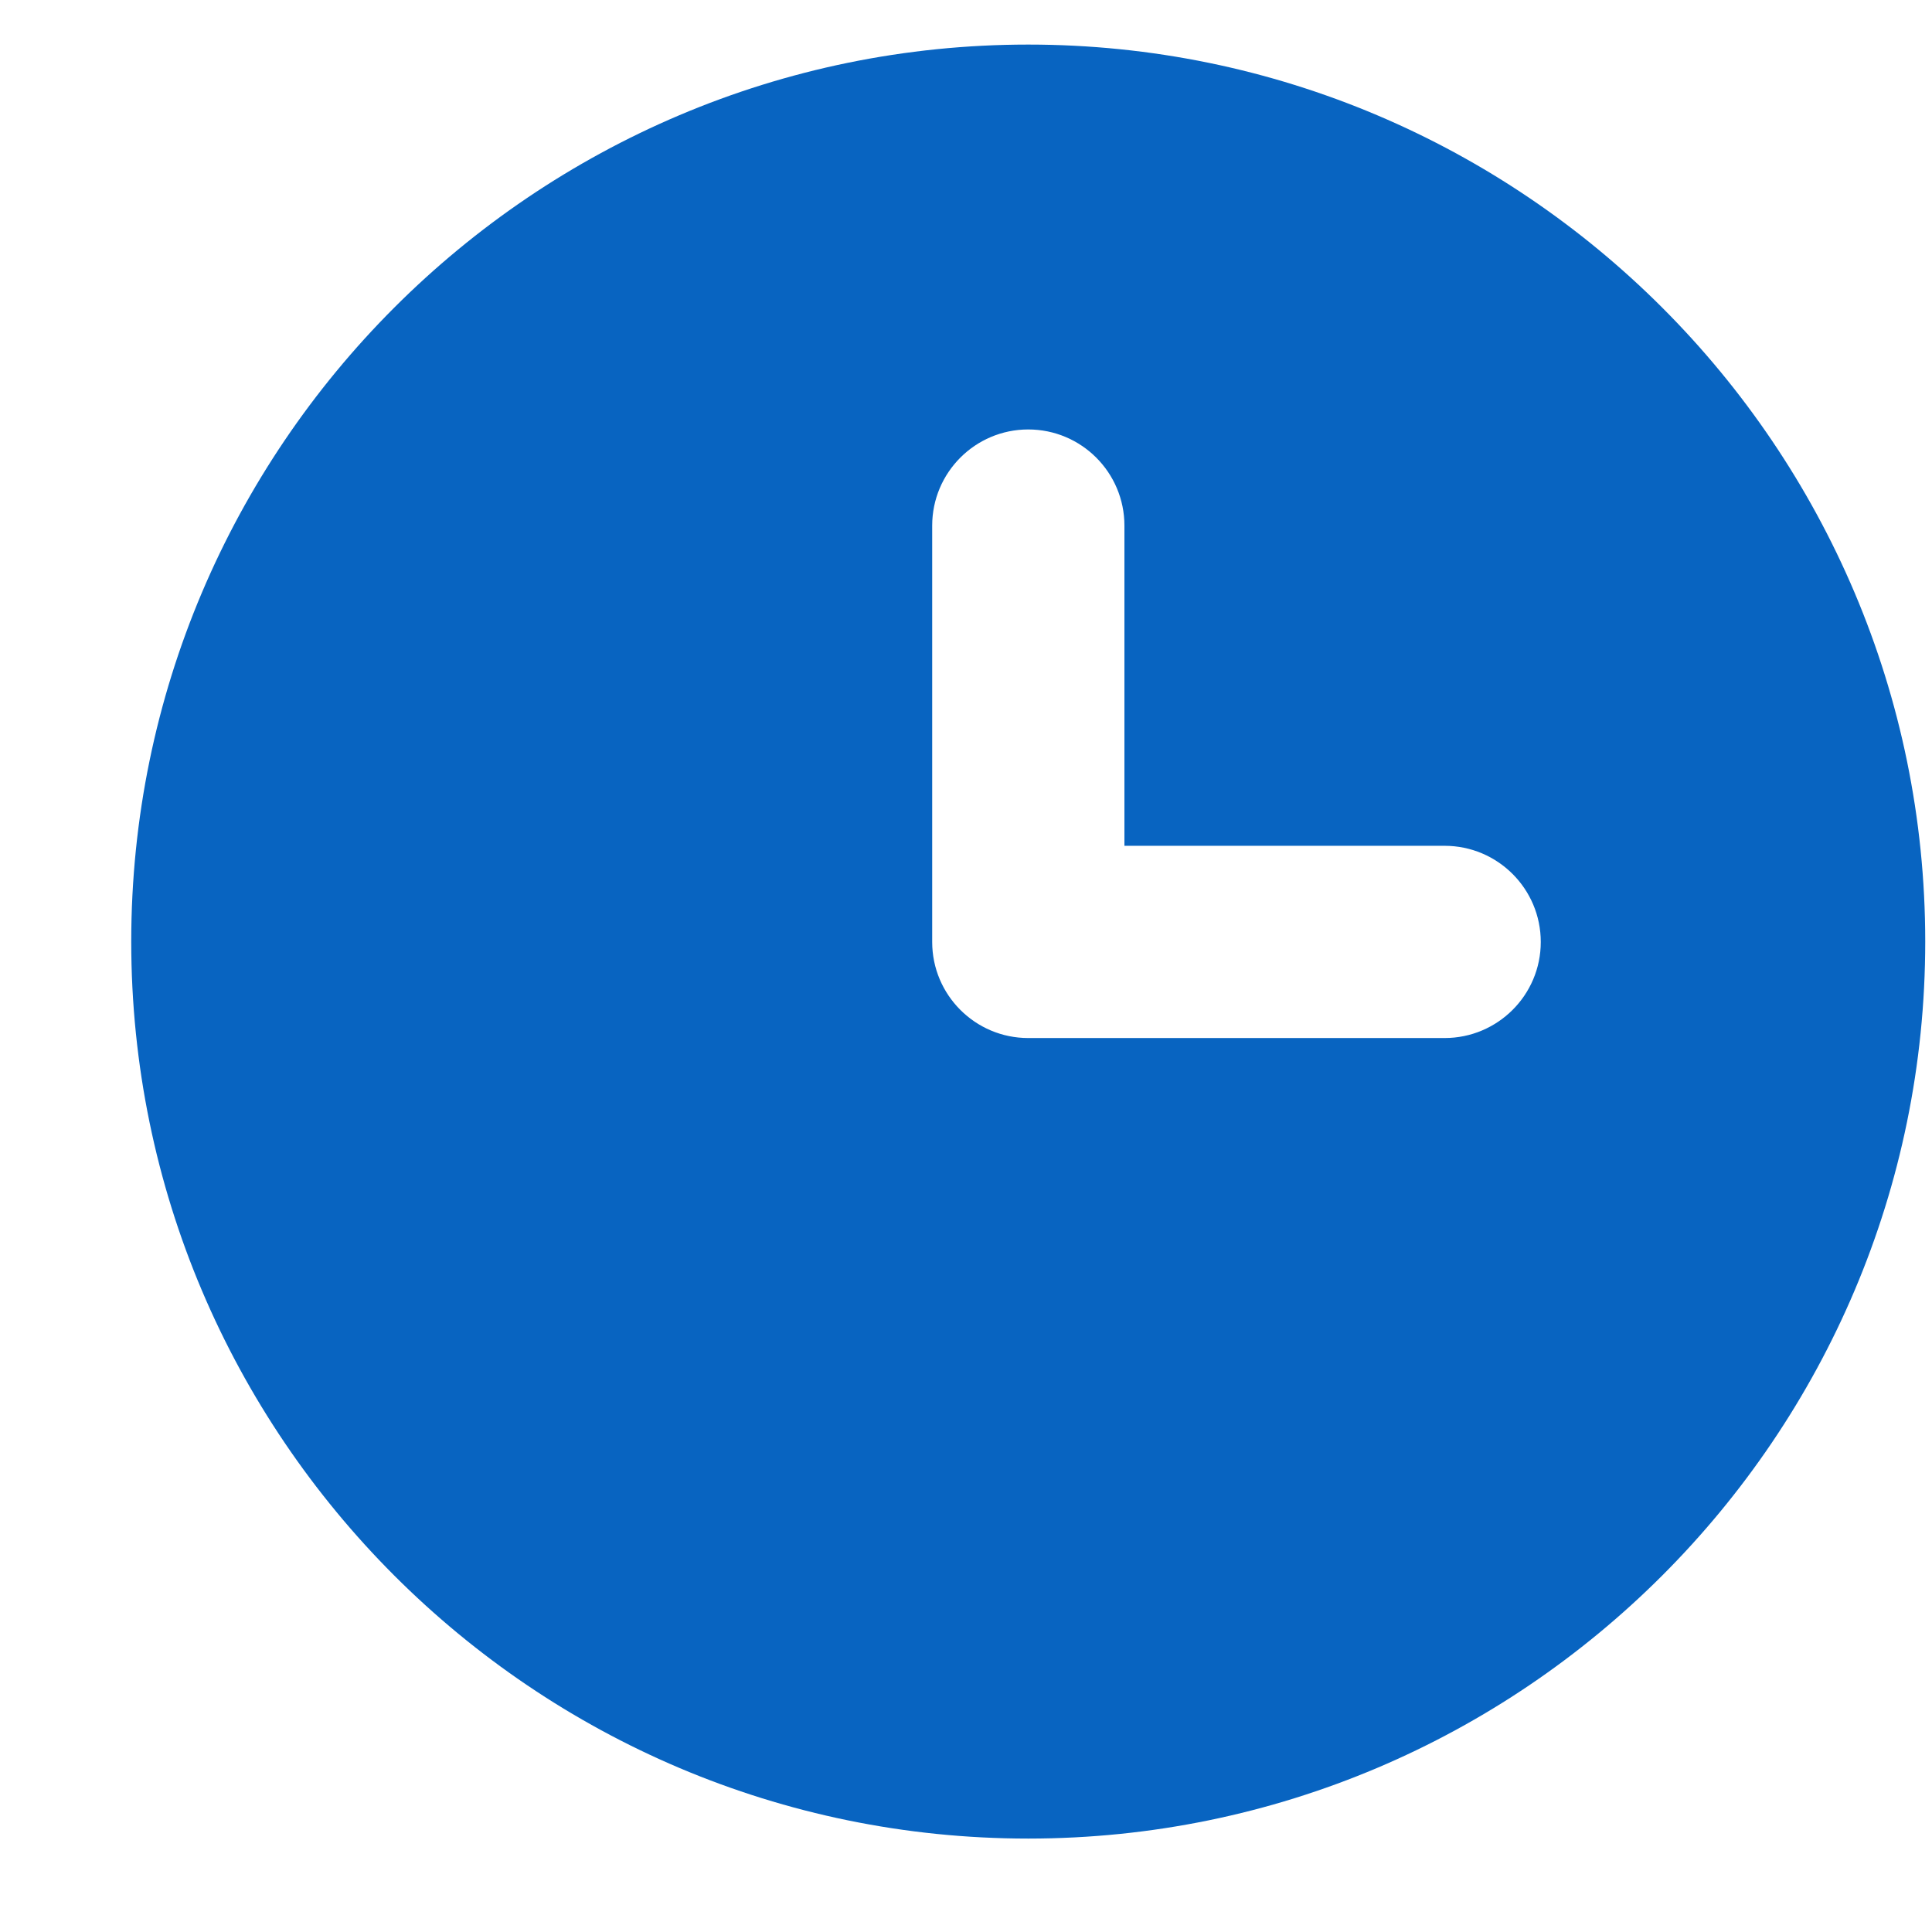
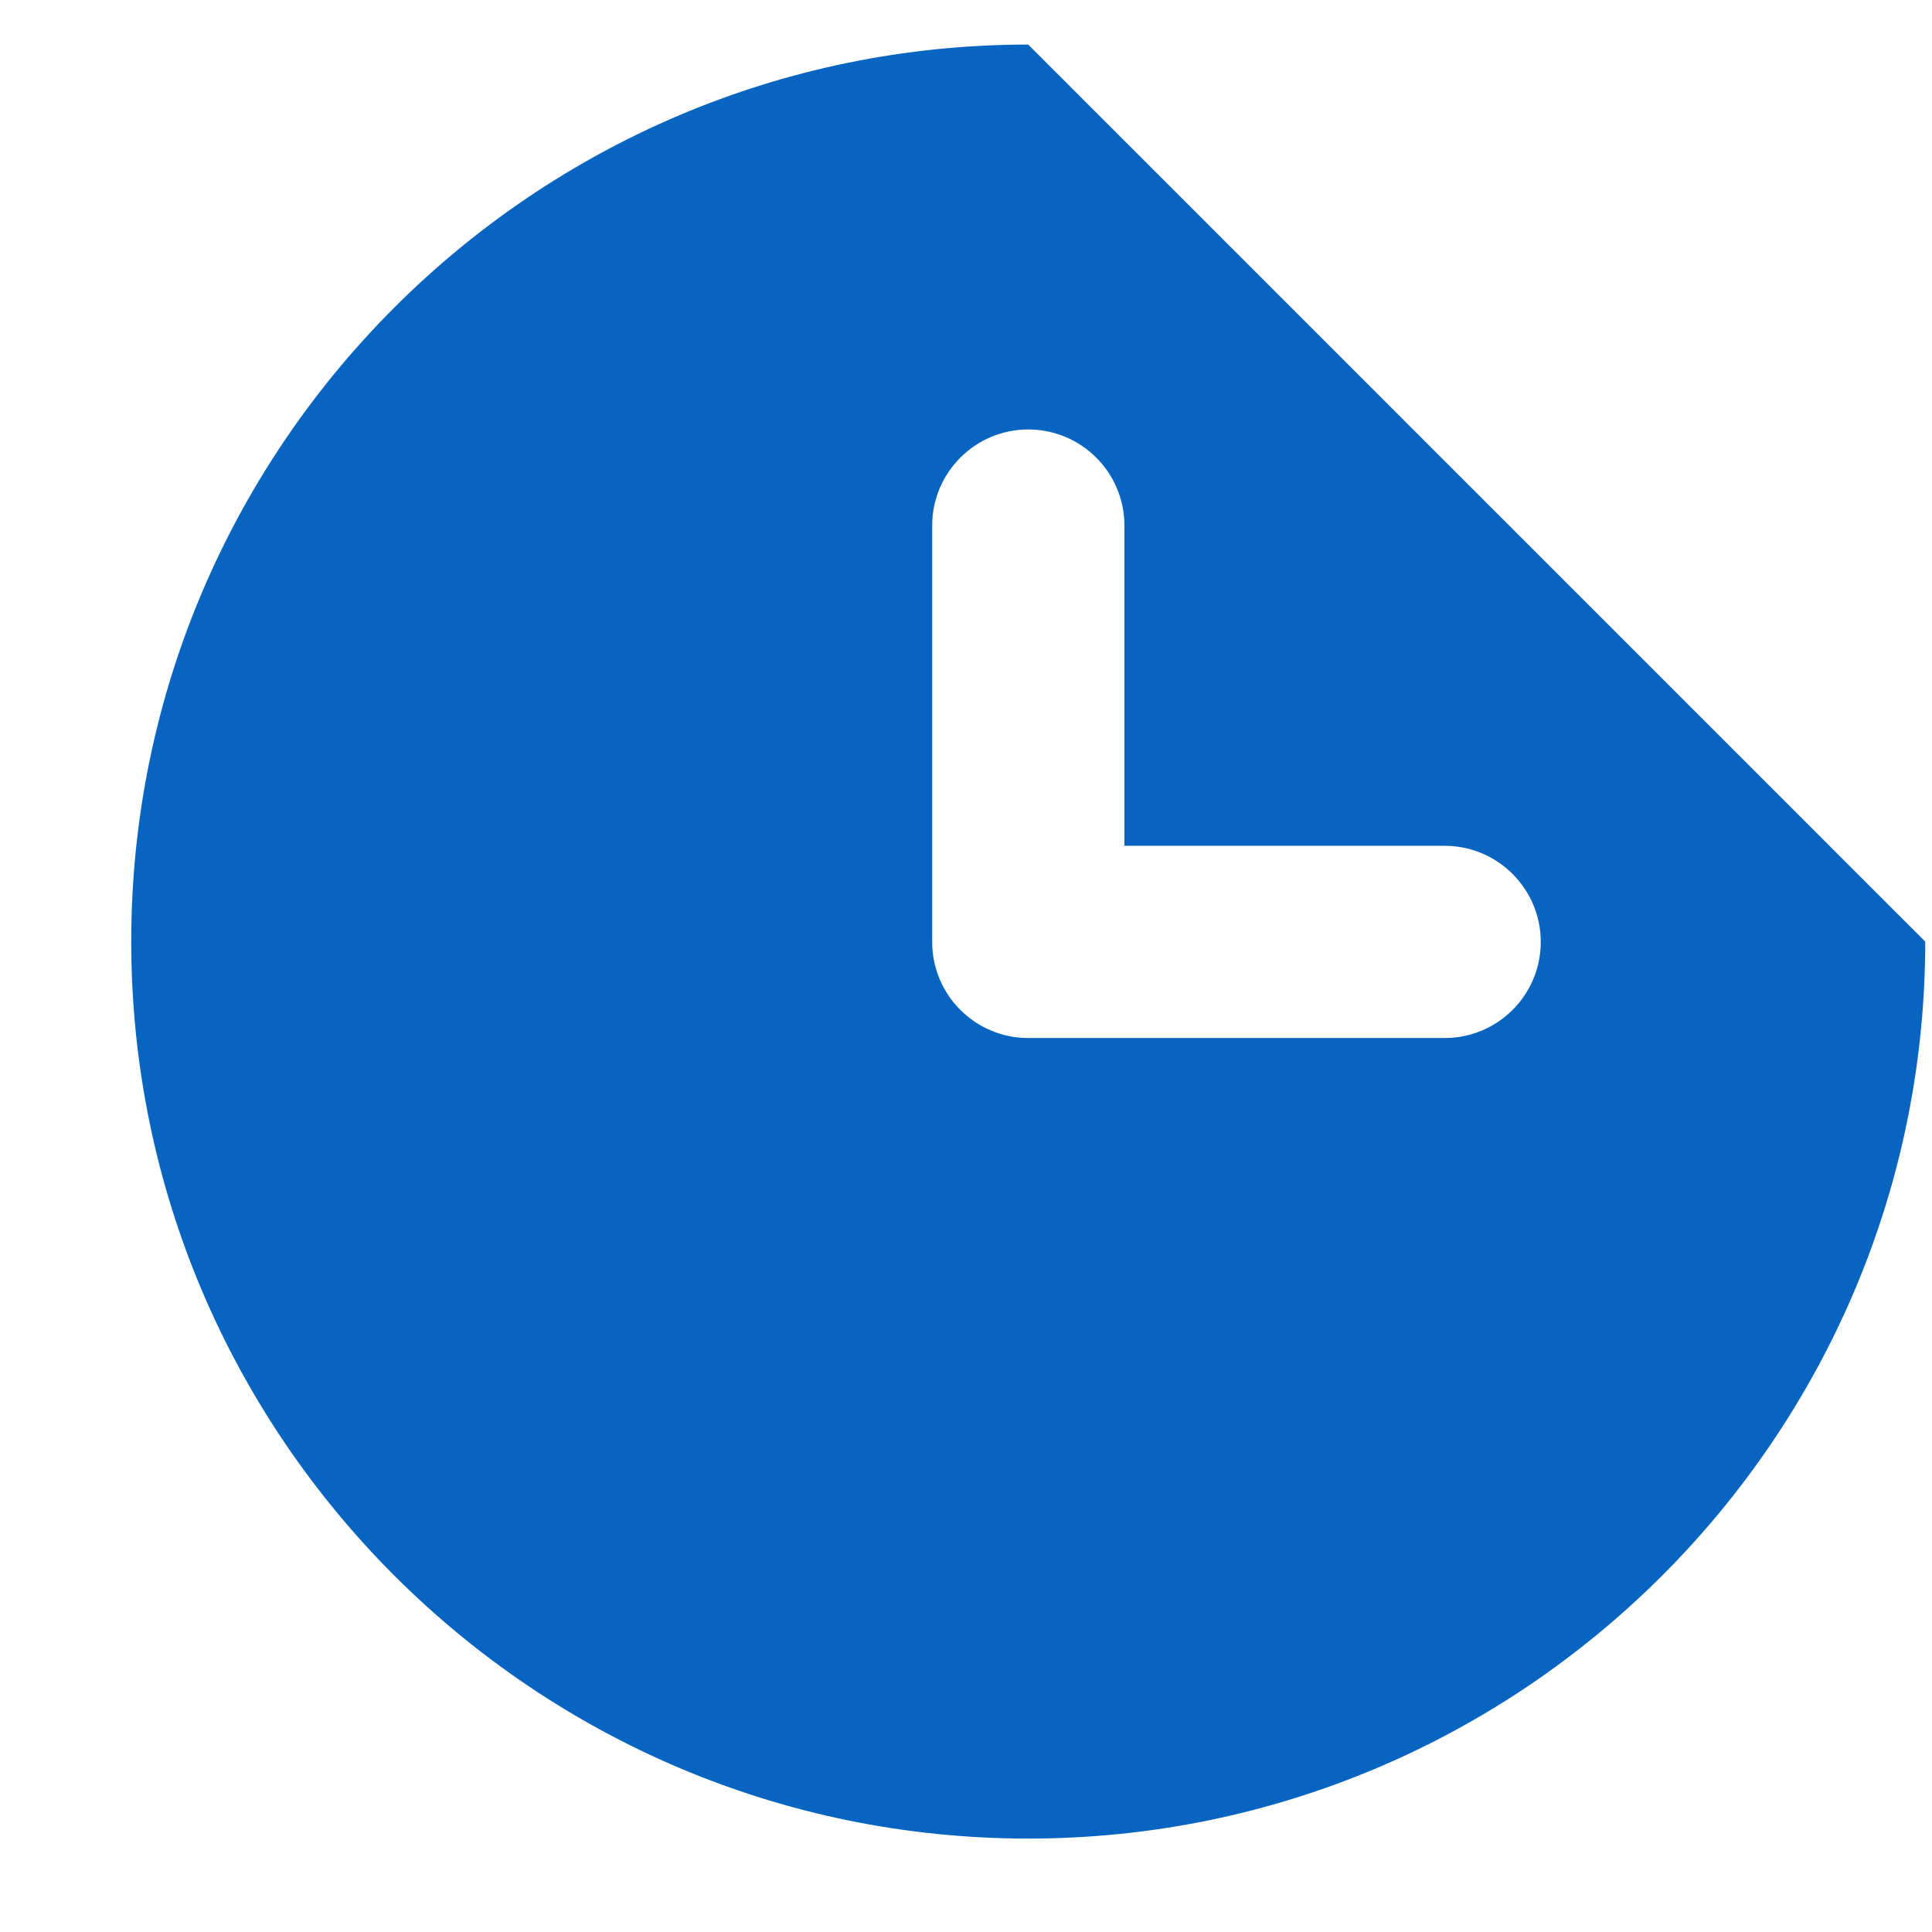
<svg xmlns="http://www.w3.org/2000/svg" width="14" height="14" viewBox="0 0 14 14" fill="none">
-   <path d="M7.451 0.323C3.867 0.323 0.951 3.239 0.951 6.823C0.951 10.407 3.867 13.323 7.451 13.323C11.035 13.323 13.951 10.407 13.951 6.823C13.951 3.239 11.035 0.323 7.451 0.323ZM10.468 7.522H7.451C7.067 7.522 6.755 7.21 6.755 6.826V3.809C6.755 3.424 7.067 3.112 7.451 3.112C7.836 3.112 8.148 3.424 8.148 3.809V6.129H10.468C10.853 6.129 11.165 6.441 11.165 6.826C11.165 7.21 10.853 7.522 10.468 7.522Z" fill="#0864C1" />
+   <path d="M7.451 0.323C3.867 0.323 0.951 3.239 0.951 6.823C0.951 10.407 3.867 13.323 7.451 13.323C11.035 13.323 13.951 10.407 13.951 6.823ZM10.468 7.522H7.451C7.067 7.522 6.755 7.21 6.755 6.826V3.809C6.755 3.424 7.067 3.112 7.451 3.112C7.836 3.112 8.148 3.424 8.148 3.809V6.129H10.468C10.853 6.129 11.165 6.441 11.165 6.826C11.165 7.21 10.853 7.522 10.468 7.522Z" fill="#0864C1" />
</svg>